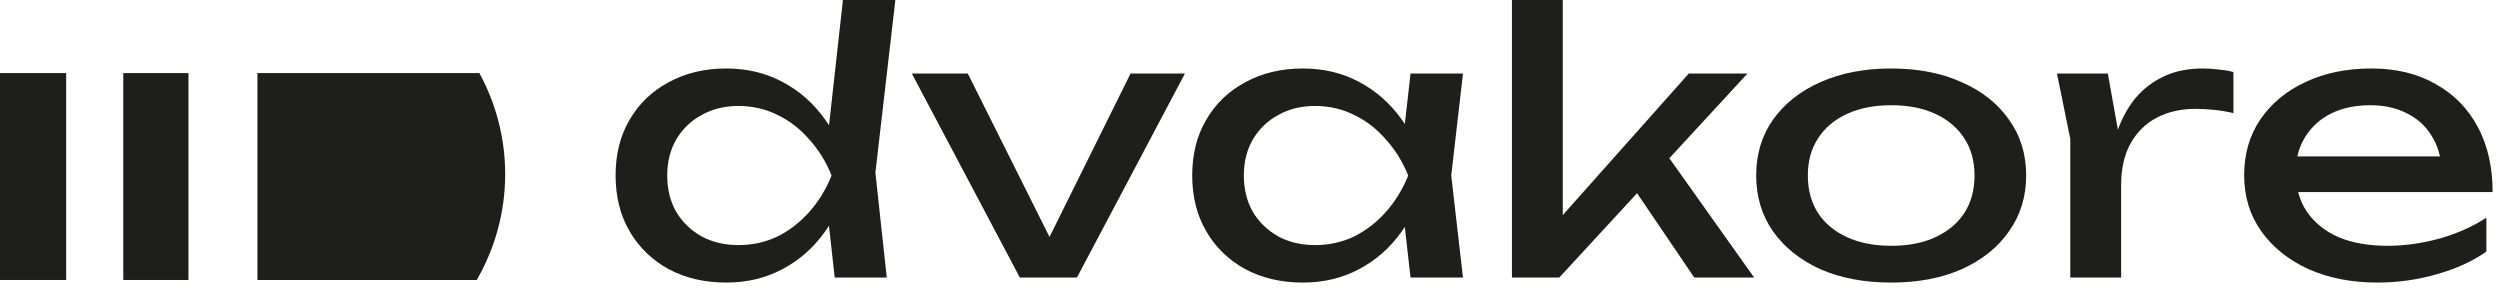
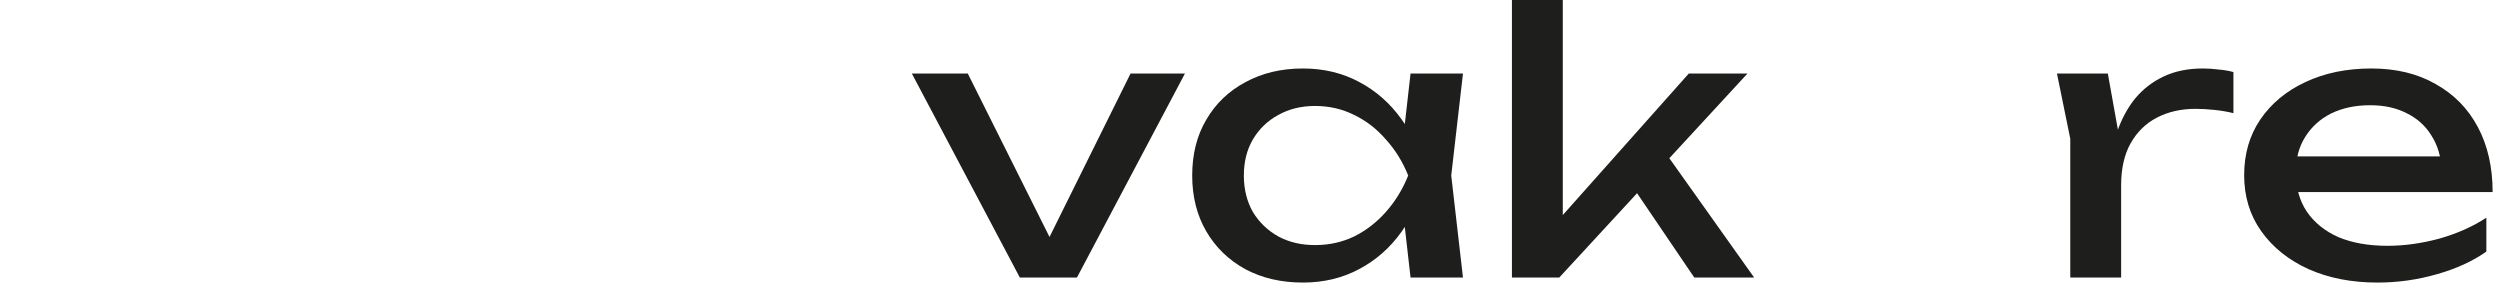
<svg xmlns="http://www.w3.org/2000/svg" width="242" height="28" viewBox="0 0 242 28" fill="none">
-   <path d="M18.242 7.075H11.934V27.102H18.242V7.075Z" fill="#1E1E1C" />
-   <path d="M48.901 16.861C48.901 20.558 47.909 24.043 46.151 27.102H24.919V7.075H46.405C48.003 10.024 48.901 13.347 48.901 16.861Z" fill="#1E1E1C" />
-   <path d="M6.406 7.075H0V27.102H6.406V7.075Z" fill="#1E1E1C" />
-   <path d="M80.8 26.864L79.966 19.363L81.065 17.025L80.004 14.339L81.595 0H86.671L84.739 16.711L85.837 26.864H80.8ZM82.239 16.991C81.759 19.061 80.964 20.875 79.853 22.433C78.742 23.991 77.365 25.201 75.724 26.061C74.108 26.922 72.303 27.352 70.308 27.352C68.212 27.352 66.356 26.922 64.74 26.061C63.124 25.177 61.861 23.956 60.952 22.398C60.043 20.84 59.589 19.037 59.589 16.991C59.589 14.921 60.043 13.118 60.952 11.583C61.861 10.024 63.124 8.815 64.74 7.954C66.356 7.071 68.212 6.629 70.308 6.629C72.303 6.629 74.108 7.059 75.724 7.92C77.365 8.78 78.742 9.99 79.853 11.548C80.989 13.083 81.784 14.897 82.239 16.991ZM64.588 16.991C64.588 18.316 64.879 19.491 65.46 20.514C66.066 21.514 66.886 22.305 67.922 22.887C68.957 23.445 70.144 23.724 71.482 23.724C72.846 23.724 74.108 23.445 75.27 22.887C76.431 22.305 77.454 21.514 78.338 20.514C79.247 19.491 79.966 18.316 80.497 16.991C79.966 15.665 79.247 14.502 78.338 13.502C77.454 12.478 76.431 11.688 75.27 11.129C74.108 10.548 72.846 10.257 71.482 10.257C70.144 10.257 68.957 10.548 67.922 11.129C66.886 11.688 66.066 12.478 65.46 13.502C64.879 14.502 64.588 15.665 64.588 16.991Z" fill="#1E1E1C" />
  <path d="M102.544 24.84H100.65L109.438 7.117H114.703L104.249 26.864H98.719L88.265 7.117H93.681L102.544 24.84Z" fill="#1E1E1C" />
-   <path d="M136.54 26.864L135.707 19.537L136.692 16.991L135.707 14.479L136.54 7.117H141.616L140.479 16.991L141.616 26.864H136.54ZM138.055 16.991C137.576 19.061 136.78 20.875 135.669 22.433C134.558 23.991 133.182 25.201 131.541 26.061C129.925 26.922 128.119 27.352 126.124 27.352C124.028 27.352 122.172 26.922 120.556 26.061C118.94 25.177 117.678 23.956 116.769 22.398C115.86 20.84 115.405 19.037 115.405 16.991C115.405 14.921 115.86 13.118 116.769 11.583C117.678 10.024 118.94 8.815 120.556 7.954C122.172 7.071 124.028 6.629 126.124 6.629C128.119 6.629 129.925 7.059 131.541 7.92C133.182 8.78 134.558 9.99 135.669 11.548C136.805 13.083 137.601 14.897 138.055 16.991ZM120.405 16.991C120.405 18.316 120.695 19.491 121.276 20.514C121.882 21.514 122.703 22.305 123.738 22.887C124.773 23.445 125.96 23.724 127.298 23.724C128.662 23.724 129.925 23.445 131.086 22.887C132.248 22.305 133.27 21.514 134.154 20.514C135.063 19.491 135.783 18.316 136.313 16.991C135.783 15.665 135.063 14.502 134.154 13.502C133.27 12.478 132.248 11.688 131.086 11.129C129.925 10.548 128.662 10.257 127.298 10.257C125.96 10.257 124.773 10.548 123.738 11.129C122.703 11.688 121.882 12.478 121.276 13.502C120.695 14.502 120.405 15.665 120.405 16.991Z" fill="#1E1E1C" />
+   <path d="M136.54 26.864L135.707 19.537L136.692 16.991L135.707 14.479L136.54 7.117H141.616L140.479 16.991L141.616 26.864H136.54ZM138.055 16.991C137.576 19.061 136.78 20.875 135.669 22.433C134.558 23.991 133.182 25.201 131.541 26.061C129.925 26.922 128.119 27.352 126.124 27.352C124.028 27.352 122.172 26.922 120.556 26.061C118.94 25.177 117.678 23.956 116.769 22.398C115.86 20.84 115.405 19.037 115.405 16.991C115.405 14.921 115.86 13.118 116.769 11.583C117.678 10.024 118.94 8.815 120.556 7.954C122.172 7.071 124.028 6.629 126.124 6.629C128.119 6.629 129.925 7.059 131.541 7.92C133.182 8.78 134.558 9.99 135.669 11.548C136.805 13.083 137.601 14.897 138.055 16.991ZM120.405 16.991C120.405 18.316 120.695 19.491 121.276 20.514C121.882 21.514 122.703 22.305 123.738 22.887C124.773 23.445 125.96 23.724 127.298 23.724C128.662 23.724 129.925 23.445 131.086 22.887C132.248 22.305 133.27 21.514 134.154 20.514C135.063 19.491 135.783 18.316 136.313 16.991C135.783 15.665 135.063 14.502 134.154 13.502C133.27 12.478 132.248 11.688 131.086 11.129C129.925 10.548 128.662 10.257 127.298 10.257C125.96 10.257 124.773 10.548 123.738 11.129C122.703 11.688 121.882 12.478 121.276 13.502C120.695 14.502 120.405 15.665 120.405 16.991" fill="#1E1E1C" />
  <path d="M151.278 22.921L149.839 22.433L163.475 7.117H169.156L150.938 26.864H146.355V0H151.278V22.921ZM157.377 17.095L160.823 14.234L169.8 26.864H164.005L157.377 17.095Z" fill="#1E1E1C" />
-   <path d="M183.067 27.352C180.466 27.352 178.18 26.922 176.211 26.061C174.266 25.177 172.739 23.956 171.628 22.398C170.542 20.84 169.999 19.037 169.999 16.991C169.999 14.921 170.542 13.118 171.628 11.583C172.739 10.024 174.266 8.815 176.211 7.954C178.18 7.071 180.466 6.629 183.067 6.629C185.667 6.629 187.94 7.071 189.884 7.954C191.854 8.815 193.382 10.024 194.467 11.583C195.578 13.118 196.134 14.921 196.134 16.991C196.134 19.037 195.578 20.84 194.467 22.398C193.382 23.956 191.854 25.177 189.884 26.061C187.94 26.922 185.667 27.352 183.067 27.352ZM183.067 23.794C184.733 23.794 186.16 23.515 187.347 22.956C188.559 22.398 189.493 21.619 190.149 20.619C190.806 19.595 191.134 18.386 191.134 16.991C191.134 15.595 190.806 14.397 190.149 13.397C189.493 12.374 188.559 11.583 187.347 11.025C186.16 10.466 184.733 10.187 183.067 10.187C181.425 10.187 179.999 10.466 178.786 11.025C177.574 11.583 176.64 12.374 175.984 13.397C175.327 14.397 174.999 15.595 174.999 16.991C174.999 18.386 175.327 19.595 175.984 20.619C176.64 21.619 177.574 22.398 178.786 22.956C179.999 23.515 181.425 23.794 183.067 23.794Z" fill="#1E1E1C" />
  <path d="M199.114 7.117H204.038L205.326 14.304V26.864H200.402V13.432L199.114 7.117ZM216.196 6.978V10.955C215.641 10.815 215.035 10.711 214.378 10.641C213.722 10.571 213.103 10.536 212.522 10.536C211.133 10.536 209.896 10.815 208.81 11.373C207.724 11.932 206.866 12.769 206.235 13.885C205.629 14.979 205.326 16.328 205.326 17.933L204.189 16.642C204.29 15.246 204.543 13.944 204.947 12.734C205.376 11.501 205.957 10.431 206.689 9.524C207.447 8.617 208.368 7.908 209.454 7.396C210.54 6.885 211.803 6.629 213.242 6.629C213.747 6.629 214.264 6.664 214.795 6.733C215.325 6.78 215.792 6.861 216.196 6.978Z" fill="#1E1E1C" />
  <path d="M230.15 27.352C227.65 27.352 225.428 26.922 223.484 26.061C221.539 25.177 220.012 23.956 218.901 22.398C217.789 20.84 217.234 19.026 217.234 16.956C217.234 14.909 217.752 13.118 218.787 11.583C219.847 10.024 221.299 8.815 223.143 7.954C225.011 7.071 227.145 6.629 229.544 6.629C231.943 6.629 234.013 7.129 235.756 8.129C237.523 9.106 238.887 10.49 239.846 12.281C240.806 14.072 241.286 16.176 241.286 18.595H221.097V15.141H238.824L236.362 16.432C236.286 15.13 235.945 14.013 235.339 13.083C234.758 12.153 233.963 11.443 232.953 10.955C231.968 10.443 230.794 10.187 229.43 10.187C227.991 10.187 226.728 10.455 225.643 10.99C224.582 11.525 223.749 12.281 223.143 13.258C222.537 14.211 222.234 15.351 222.234 16.677C222.234 18.142 222.587 19.409 223.294 20.479C224.027 21.549 225.049 22.375 226.362 22.956C227.701 23.515 229.279 23.794 231.097 23.794C232.738 23.794 234.417 23.561 236.134 23.096C237.852 22.608 239.367 21.933 240.68 21.072V24.352C239.367 25.282 237.763 26.015 235.869 26.55C234.001 27.085 232.094 27.352 230.15 27.352Z" fill="#1E1E1C" />
</svg>